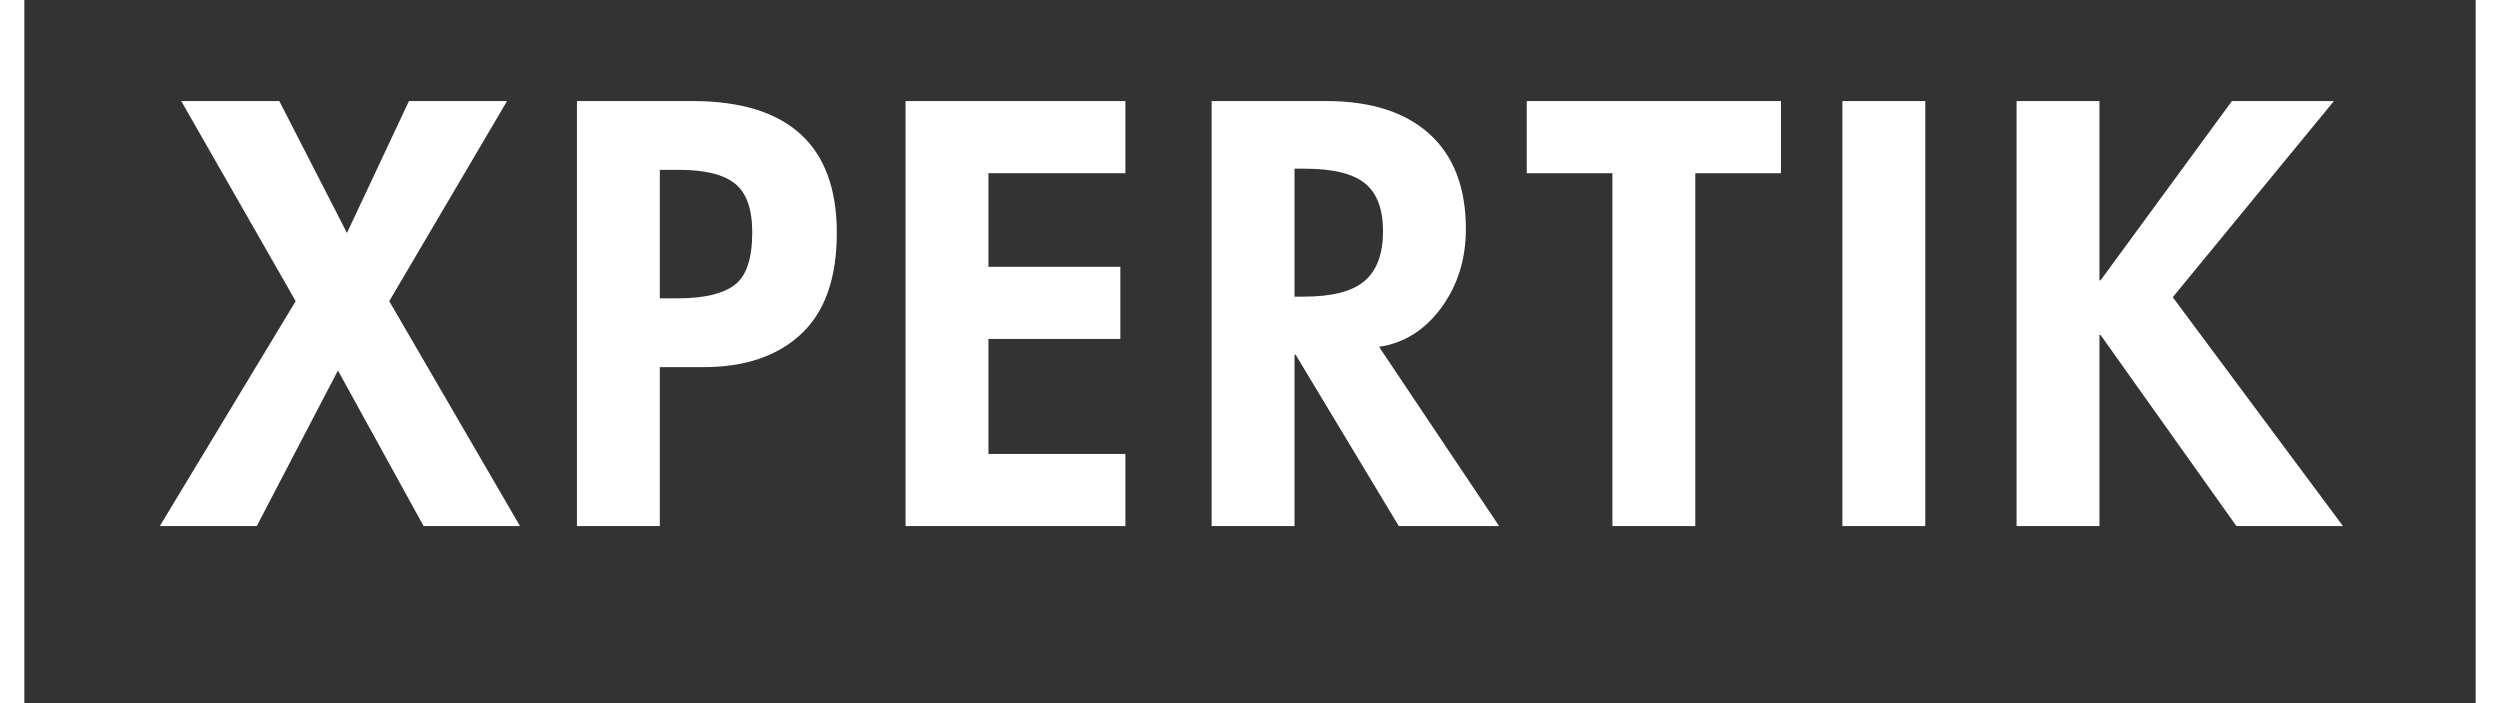
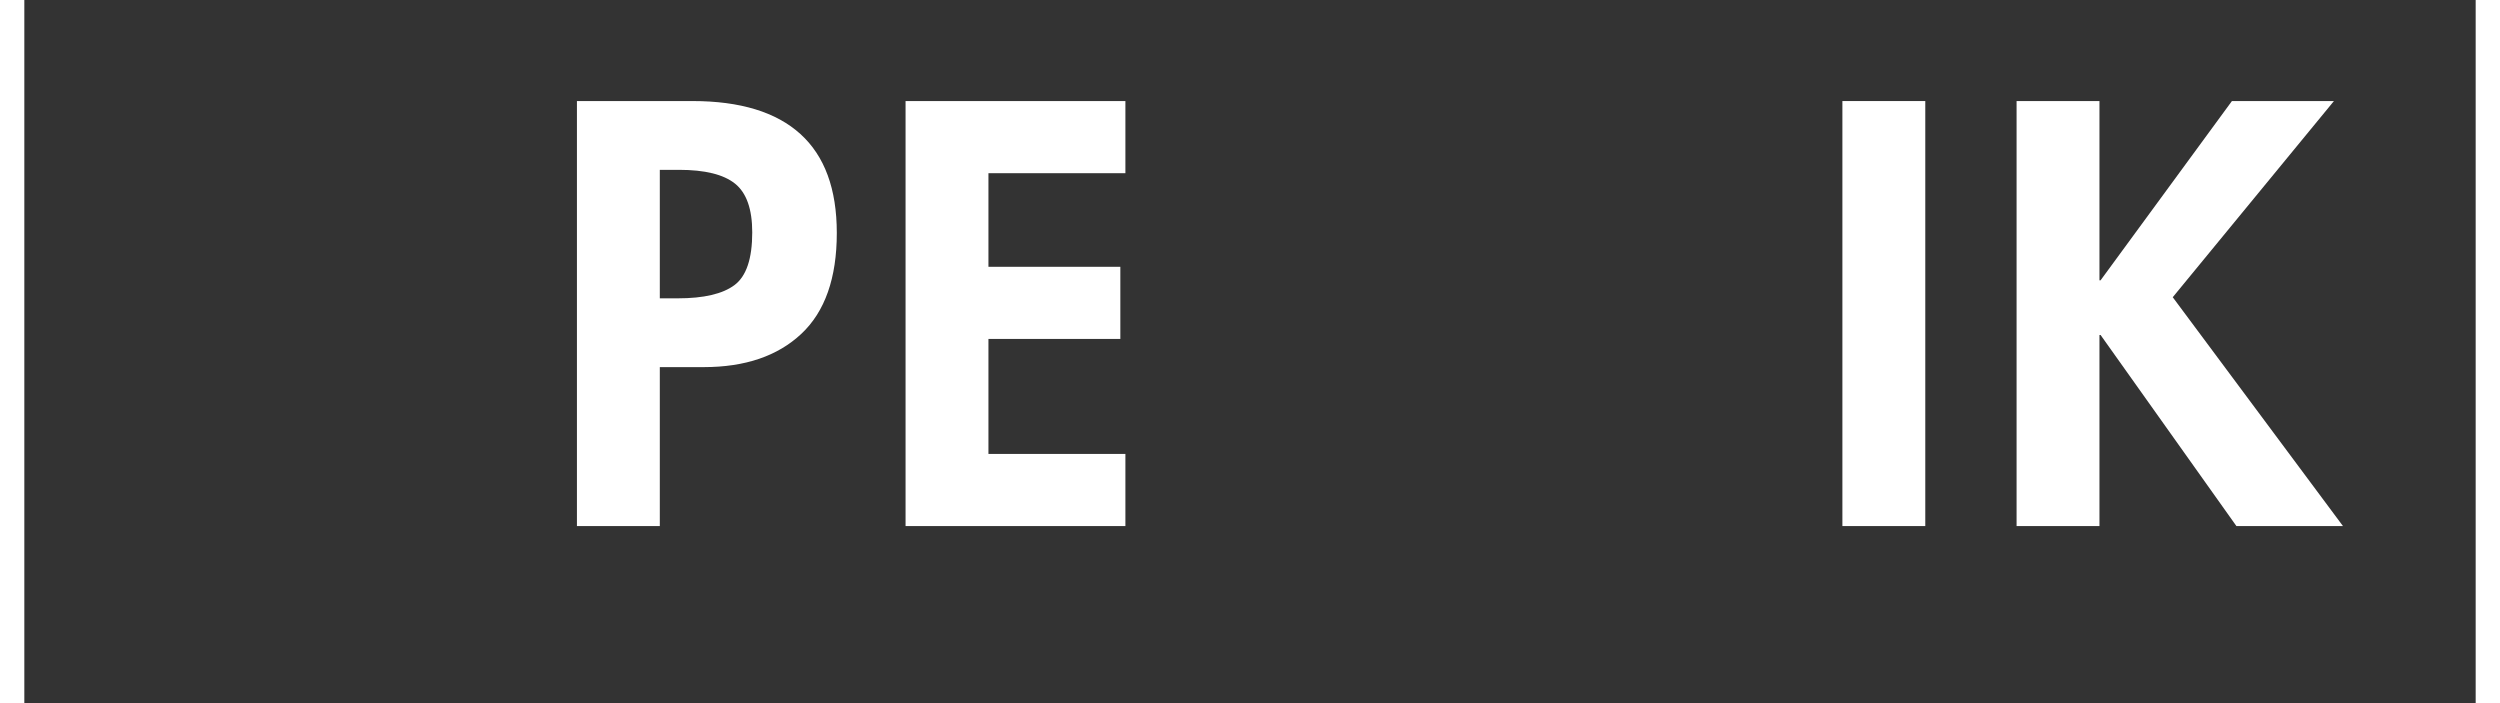
<svg xmlns="http://www.w3.org/2000/svg" width="1920" height="540" version="1.2" viewBox="0 0 1440 413.04">
  <rect x="0" y="0" width="1440" height="413.04" fill="#333333" stroke="none" />
  <g style="fill:#fff;fill-opacity:1">
-     <path d="m67.547-249.672 39.734 77.484 36.422-77.484h57.625l-69.203 117.547L208.938 0h-56.625l-50.329-91.39L54.297 0H-2.656l79.812-132.125L9.937-249.672Zm0 0" style="stroke:none" transform="translate(82.236 309.032)" />
-   </g>
+     </g>
  <g style="fill:#fff;fill-opacity:1">
    <path d="M85.766-249.672c28.03 0 49.164 6.461 63.406 19.375 14.238 12.918 21.36 32.29 21.36 58.11 0 26.492-6.954 46.25-20.86 59.28-13.906 13.024-33 19.532-57.281 19.532H66.562V0H17.876v-249.672Zm-19.204 115.89h10.594c15.227 0 26.317-2.593 33.266-7.78 6.957-5.188 10.437-15.504 10.437-30.954 0-13.687-3.37-23.234-10.109-28.64-6.73-5.406-17.71-8.11-32.938-8.11h-11.25Zm0 0" style="stroke:none" transform="translate(306.74 309.032)" />
  </g>
  <g style="fill:#fff;fill-opacity:1">
    <path d="M147.016-249.672v42.39H66.563v54.97h77.484v42.375H66.563v67.546h80.453V0H17.875v-249.672Zm0 0" style="stroke:none" transform="translate(499.788 309.032)" />
  </g>
  <g style="fill:#fff;fill-opacity:1">
-     <path d="M85.094-249.672c26.27 0 46.523 6.461 60.765 19.375 14.239 12.918 21.36 31.516 21.36 55.797 0 17.656-4.805 33.055-14.406 46.188-9.606 13.136-21.805 20.808-36.594 23.015L186.75 0h-58.938L67.22-100.656h-.656V0h-48.69v-249.672ZM66.563-134.766h5.296c16.77 0 28.743-3.086 35.922-9.265 7.176-6.188 10.766-15.899 10.766-29.14 0-13.032-3.54-22.415-10.61-28.157-7.062-5.738-18.87-8.61-35.421-8.61h-5.954Zm0 0" style="stroke:none" transform="translate(679.59 309.032)" />
-   </g>
+     </g>
  <g style="fill:#fff;fill-opacity:1">
-     <path d="M149.344-249.672v42.39H99V0H50.328v-207.281H0v-42.39Zm0 0" style="stroke:none" transform="translate(882.571 309.032)" />
-   </g>
+     </g>
  <g style="fill:#fff;fill-opacity:1">
    <path d="M66.563-249.672V0H17.874v-249.672Zm0 0" style="stroke:none" transform="translate(1050.122 309.032)" />
  </g>
  <g style="fill:#fff;fill-opacity:1">
    <path d="M66.563-249.672v105.297h.656l77.156-105.297h59.922l-94.688 115.234L209.61 0h-62.593L67.219-112.25h-.656V0H17.874v-249.672Zm0 0" style="stroke:none" transform="translate(1152.44 309.032)" />
  </g>
</svg>